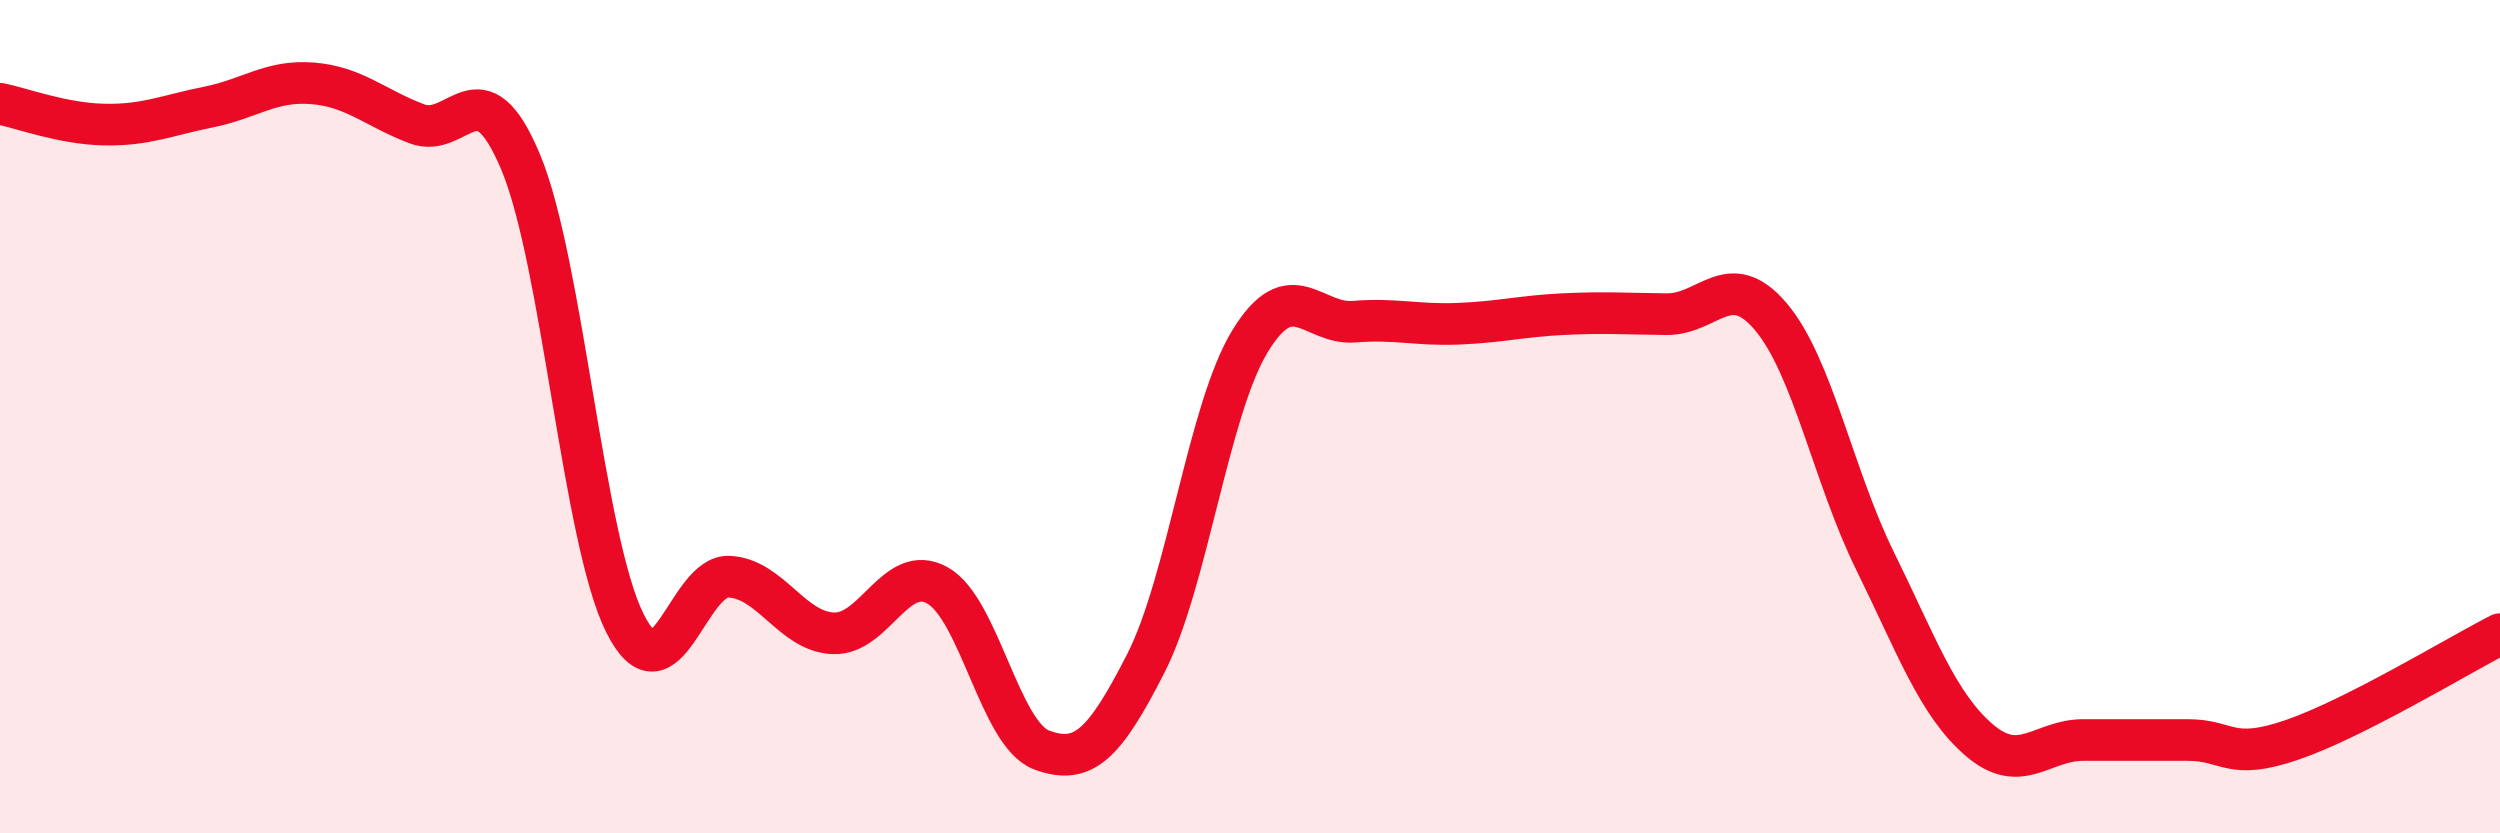
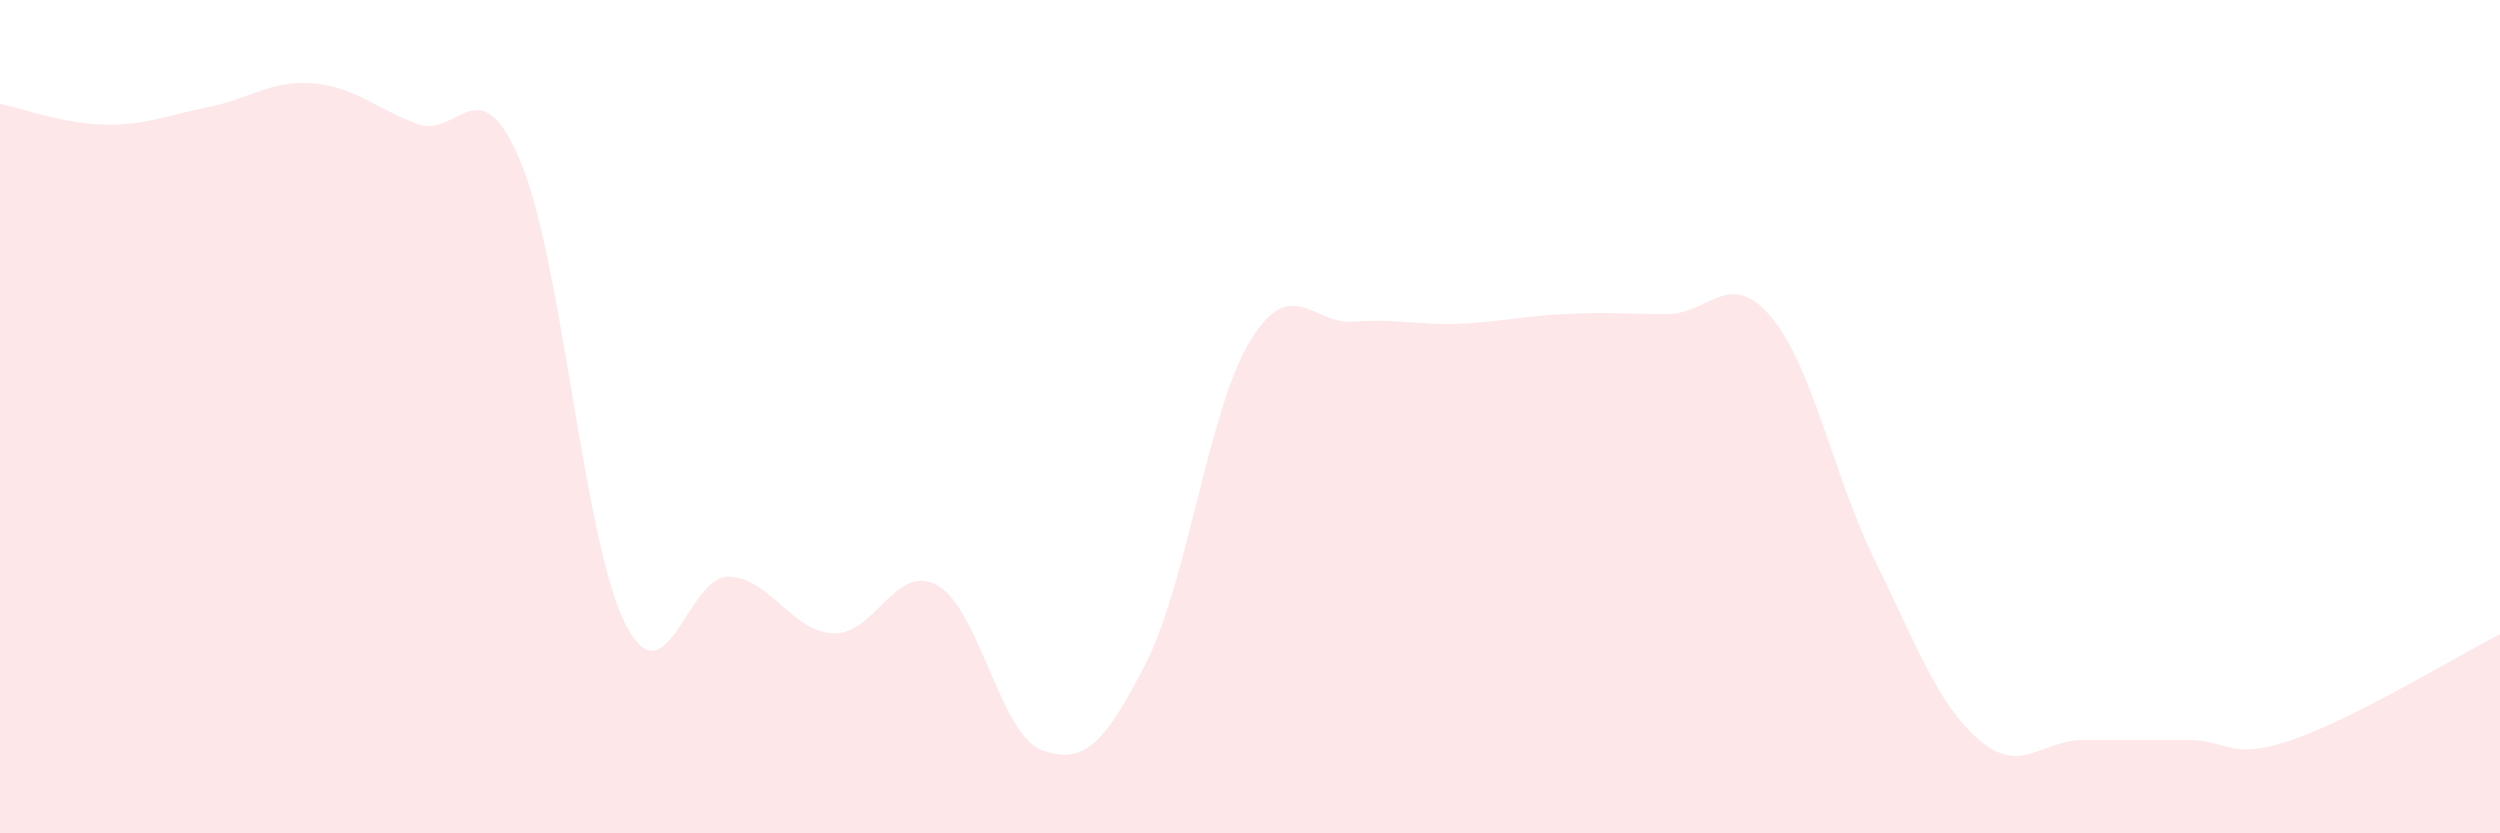
<svg xmlns="http://www.w3.org/2000/svg" width="60" height="20" viewBox="0 0 60 20">
  <path d="M 0,2.49 C 0.5,2.59 1.5,2.97 2.5,2.99 C 3.5,3.01 4,2.77 5,2.57 C 6,2.37 6.5,1.92 7.5,2 C 8.5,2.08 9,2.59 10,2.97 C 11,3.35 11.5,1.5 12.5,3.9 C 13.5,6.3 14,12.97 15,14.96 C 16,16.95 16.5,13.79 17.5,13.84 C 18.5,13.89 19,15.16 20,15.2 C 21,15.24 21.5,13.49 22.5,14.05 C 23.5,14.61 24,17.63 25,18 C 26,18.37 26.5,17.88 27.5,15.92 C 28.5,13.96 29,9.83 30,8.19 C 31,6.55 31.5,7.8 32.5,7.72 C 33.5,7.64 34,7.81 35,7.77 C 36,7.73 36.5,7.59 37.5,7.54 C 38.5,7.49 39,7.53 40,7.54 C 41,7.55 41.5,6.42 42.5,7.6 C 43.5,8.78 44,11.43 45,13.46 C 46,15.49 46.5,16.9 47.5,17.76 C 48.5,18.62 49,17.76 50,17.76 C 51,17.76 51.5,17.76 52.5,17.76 C 53.5,17.76 53.5,18.27 55,17.76 C 56.5,17.25 59,15.73 60,15.22L60 20L0 20Z" fill="#EB0A25" opacity="0.1" stroke-linecap="round" stroke-linejoin="round" />
-   <path d="M 0,2.49 C 0.5,2.59 1.5,2.97 2.5,2.99 C 3.5,3.01 4,2.77 5,2.57 C 6,2.37 6.5,1.92 7.5,2 C 8.5,2.08 9,2.59 10,2.97 C 11,3.35 11.5,1.5 12.5,3.9 C 13.5,6.3 14,12.97 15,14.96 C 16,16.95 16.5,13.79 17.5,13.84 C 18.5,13.89 19,15.16 20,15.2 C 21,15.24 21.5,13.49 22.5,14.05 C 23.5,14.61 24,17.63 25,18 C 26,18.37 26.5,17.88 27.5,15.92 C 28.5,13.96 29,9.83 30,8.19 C 31,6.55 31.5,7.8 32.5,7.72 C 33.5,7.64 34,7.81 35,7.77 C 36,7.73 36.5,7.59 37.5,7.54 C 38.5,7.49 39,7.53 40,7.54 C 41,7.55 41.5,6.42 42.5,7.6 C 43.5,8.78 44,11.43 45,13.46 C 46,15.49 46.5,16.9 47.5,17.76 C 48.5,18.62 49,17.76 50,17.76 C 51,17.76 51.5,17.76 52.5,17.76 C 53.5,17.76 53.5,18.27 55,17.76 C 56.5,17.25 59,15.73 60,15.22" stroke="#EB0A25" stroke-width="1" fill="none" stroke-linecap="round" stroke-linejoin="round" />
</svg>